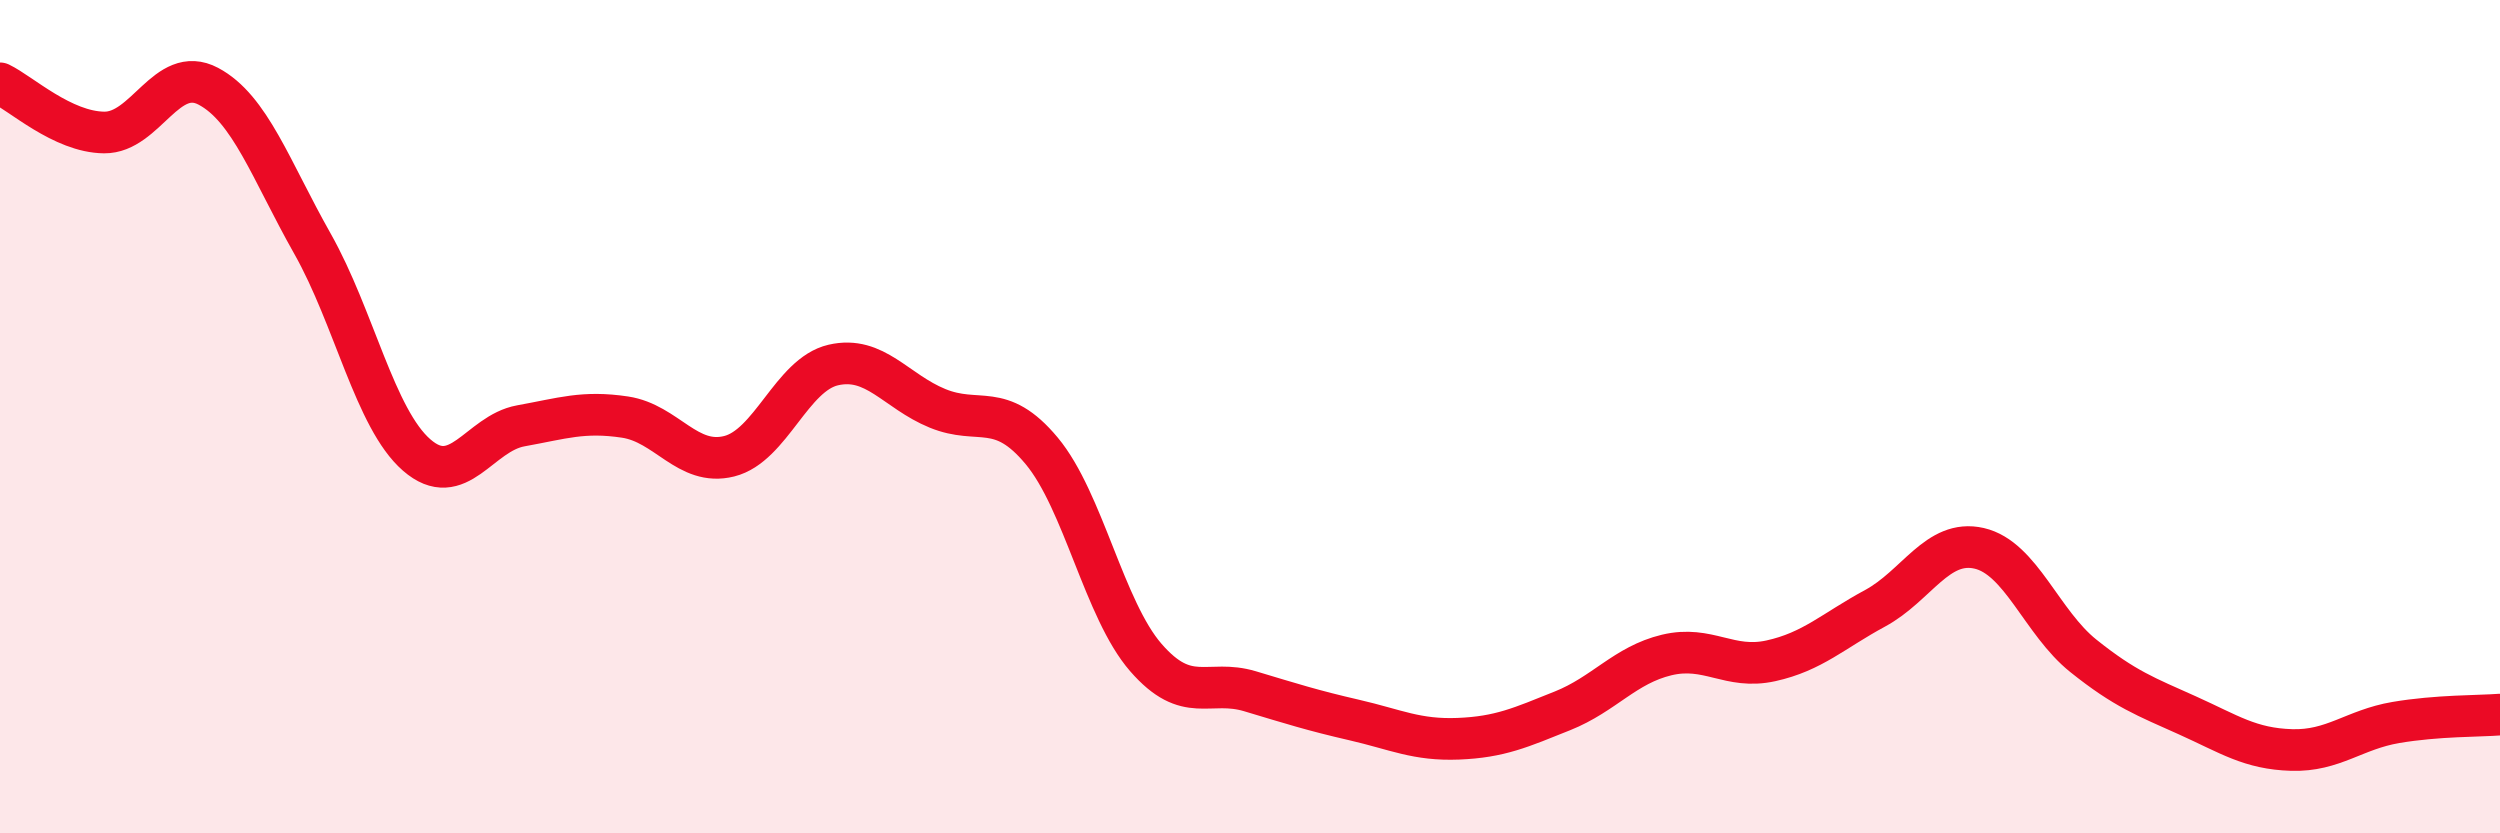
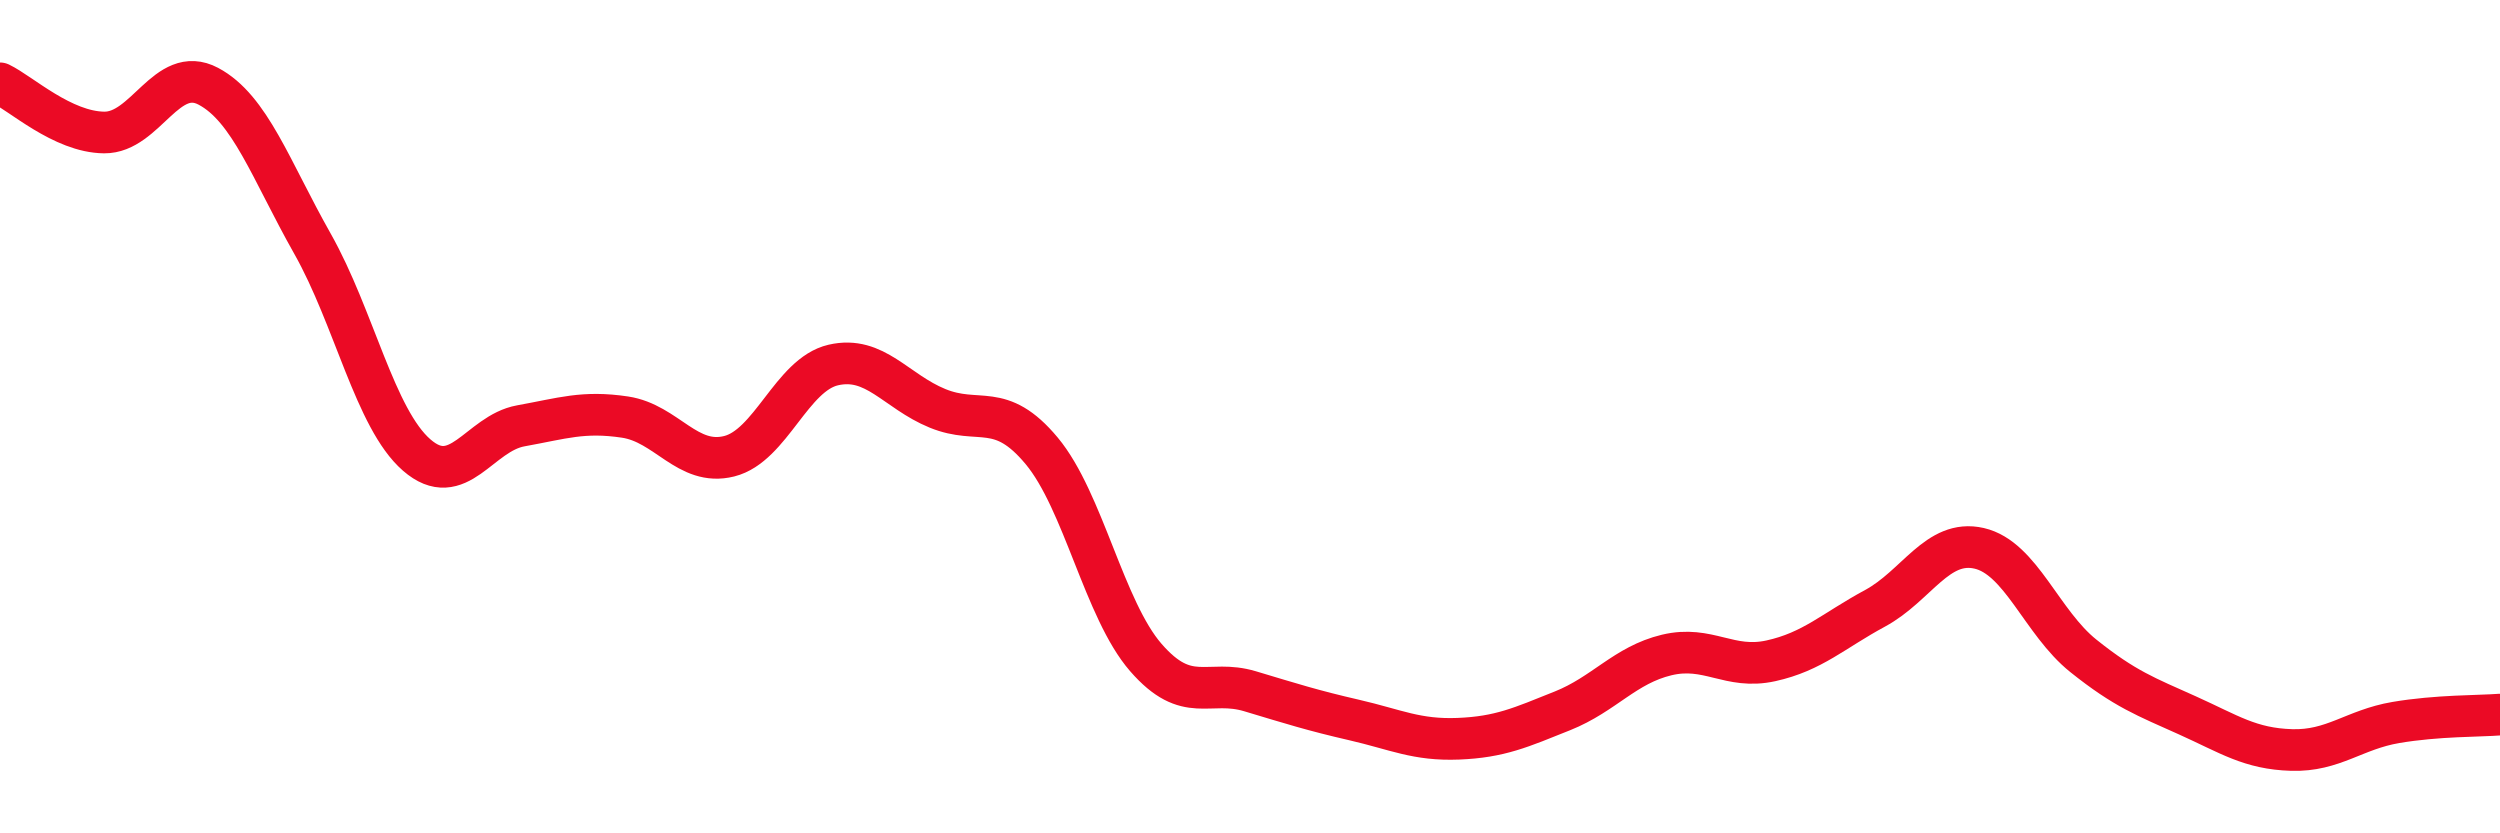
<svg xmlns="http://www.w3.org/2000/svg" width="60" height="20" viewBox="0 0 60 20">
-   <path d="M 0,2 C 0.5,2.24 1.5,3.17 2.5,3.18 C 3.5,3.19 4,1.54 5,2.07 C 6,2.6 6.5,4.08 7.5,5.85 C 8.5,7.62 9,10.05 10,10.92 C 11,11.79 11.5,10.4 12.5,10.22 C 13.5,10.04 14,9.86 15,10.01 C 16,10.16 16.5,11.2 17.5,10.95 C 18.5,10.7 19,8.99 20,8.76 C 21,8.53 21.5,9.39 22.5,9.8 C 23.5,10.21 24,9.62 25,10.82 C 26,12.02 26.5,14.63 27.5,15.78 C 28.5,16.93 29,16.29 30,16.59 C 31,16.89 31.5,17.05 32.5,17.28 C 33.5,17.51 34,17.77 35,17.73 C 36,17.69 36.5,17.46 37.5,17.06 C 38.5,16.66 39,15.96 40,15.72 C 41,15.48 41.5,16.08 42.5,15.86 C 43.5,15.64 44,15.14 45,14.6 C 46,14.06 46.5,12.93 47.5,13.16 C 48.5,13.39 49,14.94 50,15.74 C 51,16.54 51.5,16.72 52.5,17.17 C 53.5,17.62 54,17.97 55,18 C 56,18.03 56.5,17.51 57.5,17.34 C 58.5,17.17 59.5,17.19 60,17.15L60 20L0 20Z" fill="#EB0A25" opacity="0.1" stroke-linecap="round" stroke-linejoin="round" />
  <path d="M 0,2 C 0.5,2.24 1.5,3.17 2.5,3.18 C 3.5,3.19 4,1.54 5,2.07 C 6,2.6 6.5,4.08 7.5,5.85 C 8.5,7.62 9,10.05 10,10.92 C 11,11.79 11.5,10.4 12.5,10.22 C 13.5,10.04 14,9.86 15,10.01 C 16,10.16 16.5,11.2 17.5,10.95 C 18.5,10.7 19,8.99 20,8.76 C 21,8.53 21.5,9.39 22.5,9.8 C 23.5,10.21 24,9.62 25,10.82 C 26,12.02 26.5,14.63 27.5,15.78 C 28.5,16.93 29,16.29 30,16.59 C 31,16.89 31.5,17.05 32.5,17.28 C 33.5,17.51 34,17.77 35,17.73 C 36,17.69 36.5,17.46 37.5,17.06 C 38.5,16.66 39,15.96 40,15.72 C 41,15.48 41.5,16.08 42.5,15.86 C 43.5,15.64 44,15.14 45,14.6 C 46,14.06 46.5,12.93 47.5,13.16 C 48.5,13.39 49,14.94 50,15.74 C 51,16.54 51.5,16.72 52.5,17.17 C 53.5,17.62 54,17.97 55,18 C 56,18.03 56.5,17.51 57.5,17.34 C 58.5,17.17 59.5,17.19 60,17.15" stroke="#EB0A25" stroke-width="1" fill="none" stroke-linecap="round" stroke-linejoin="round" />
</svg>